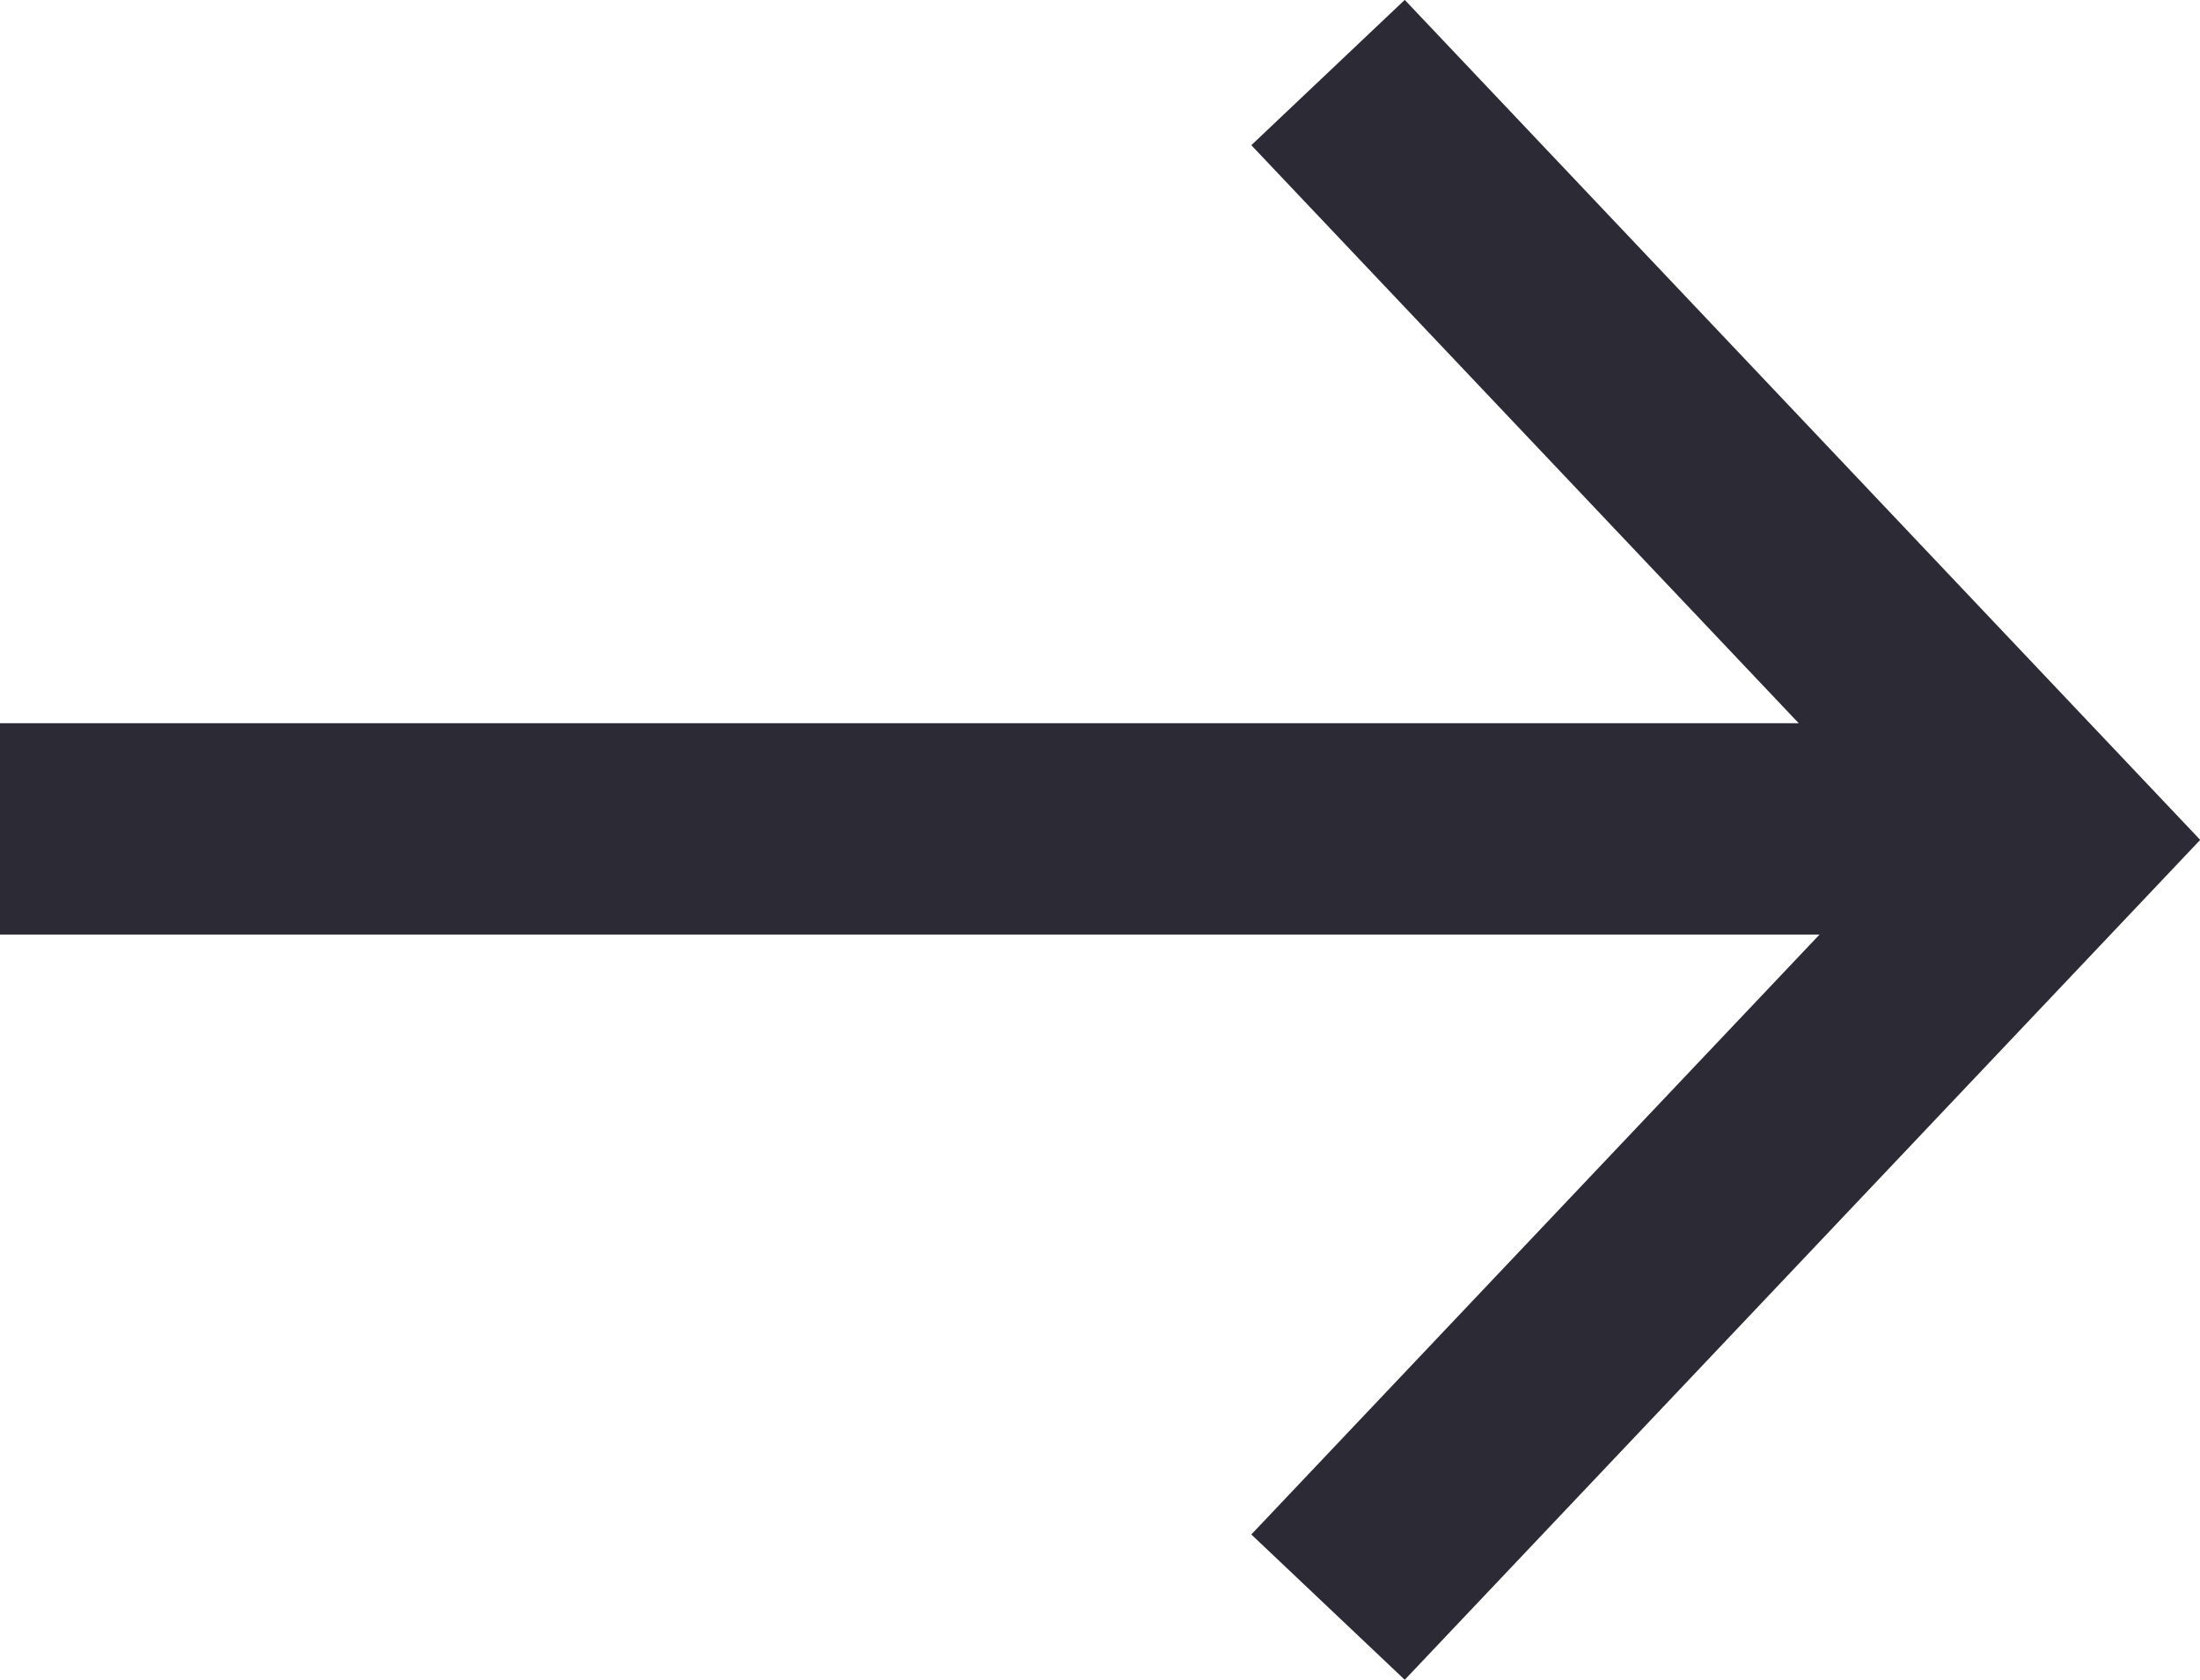
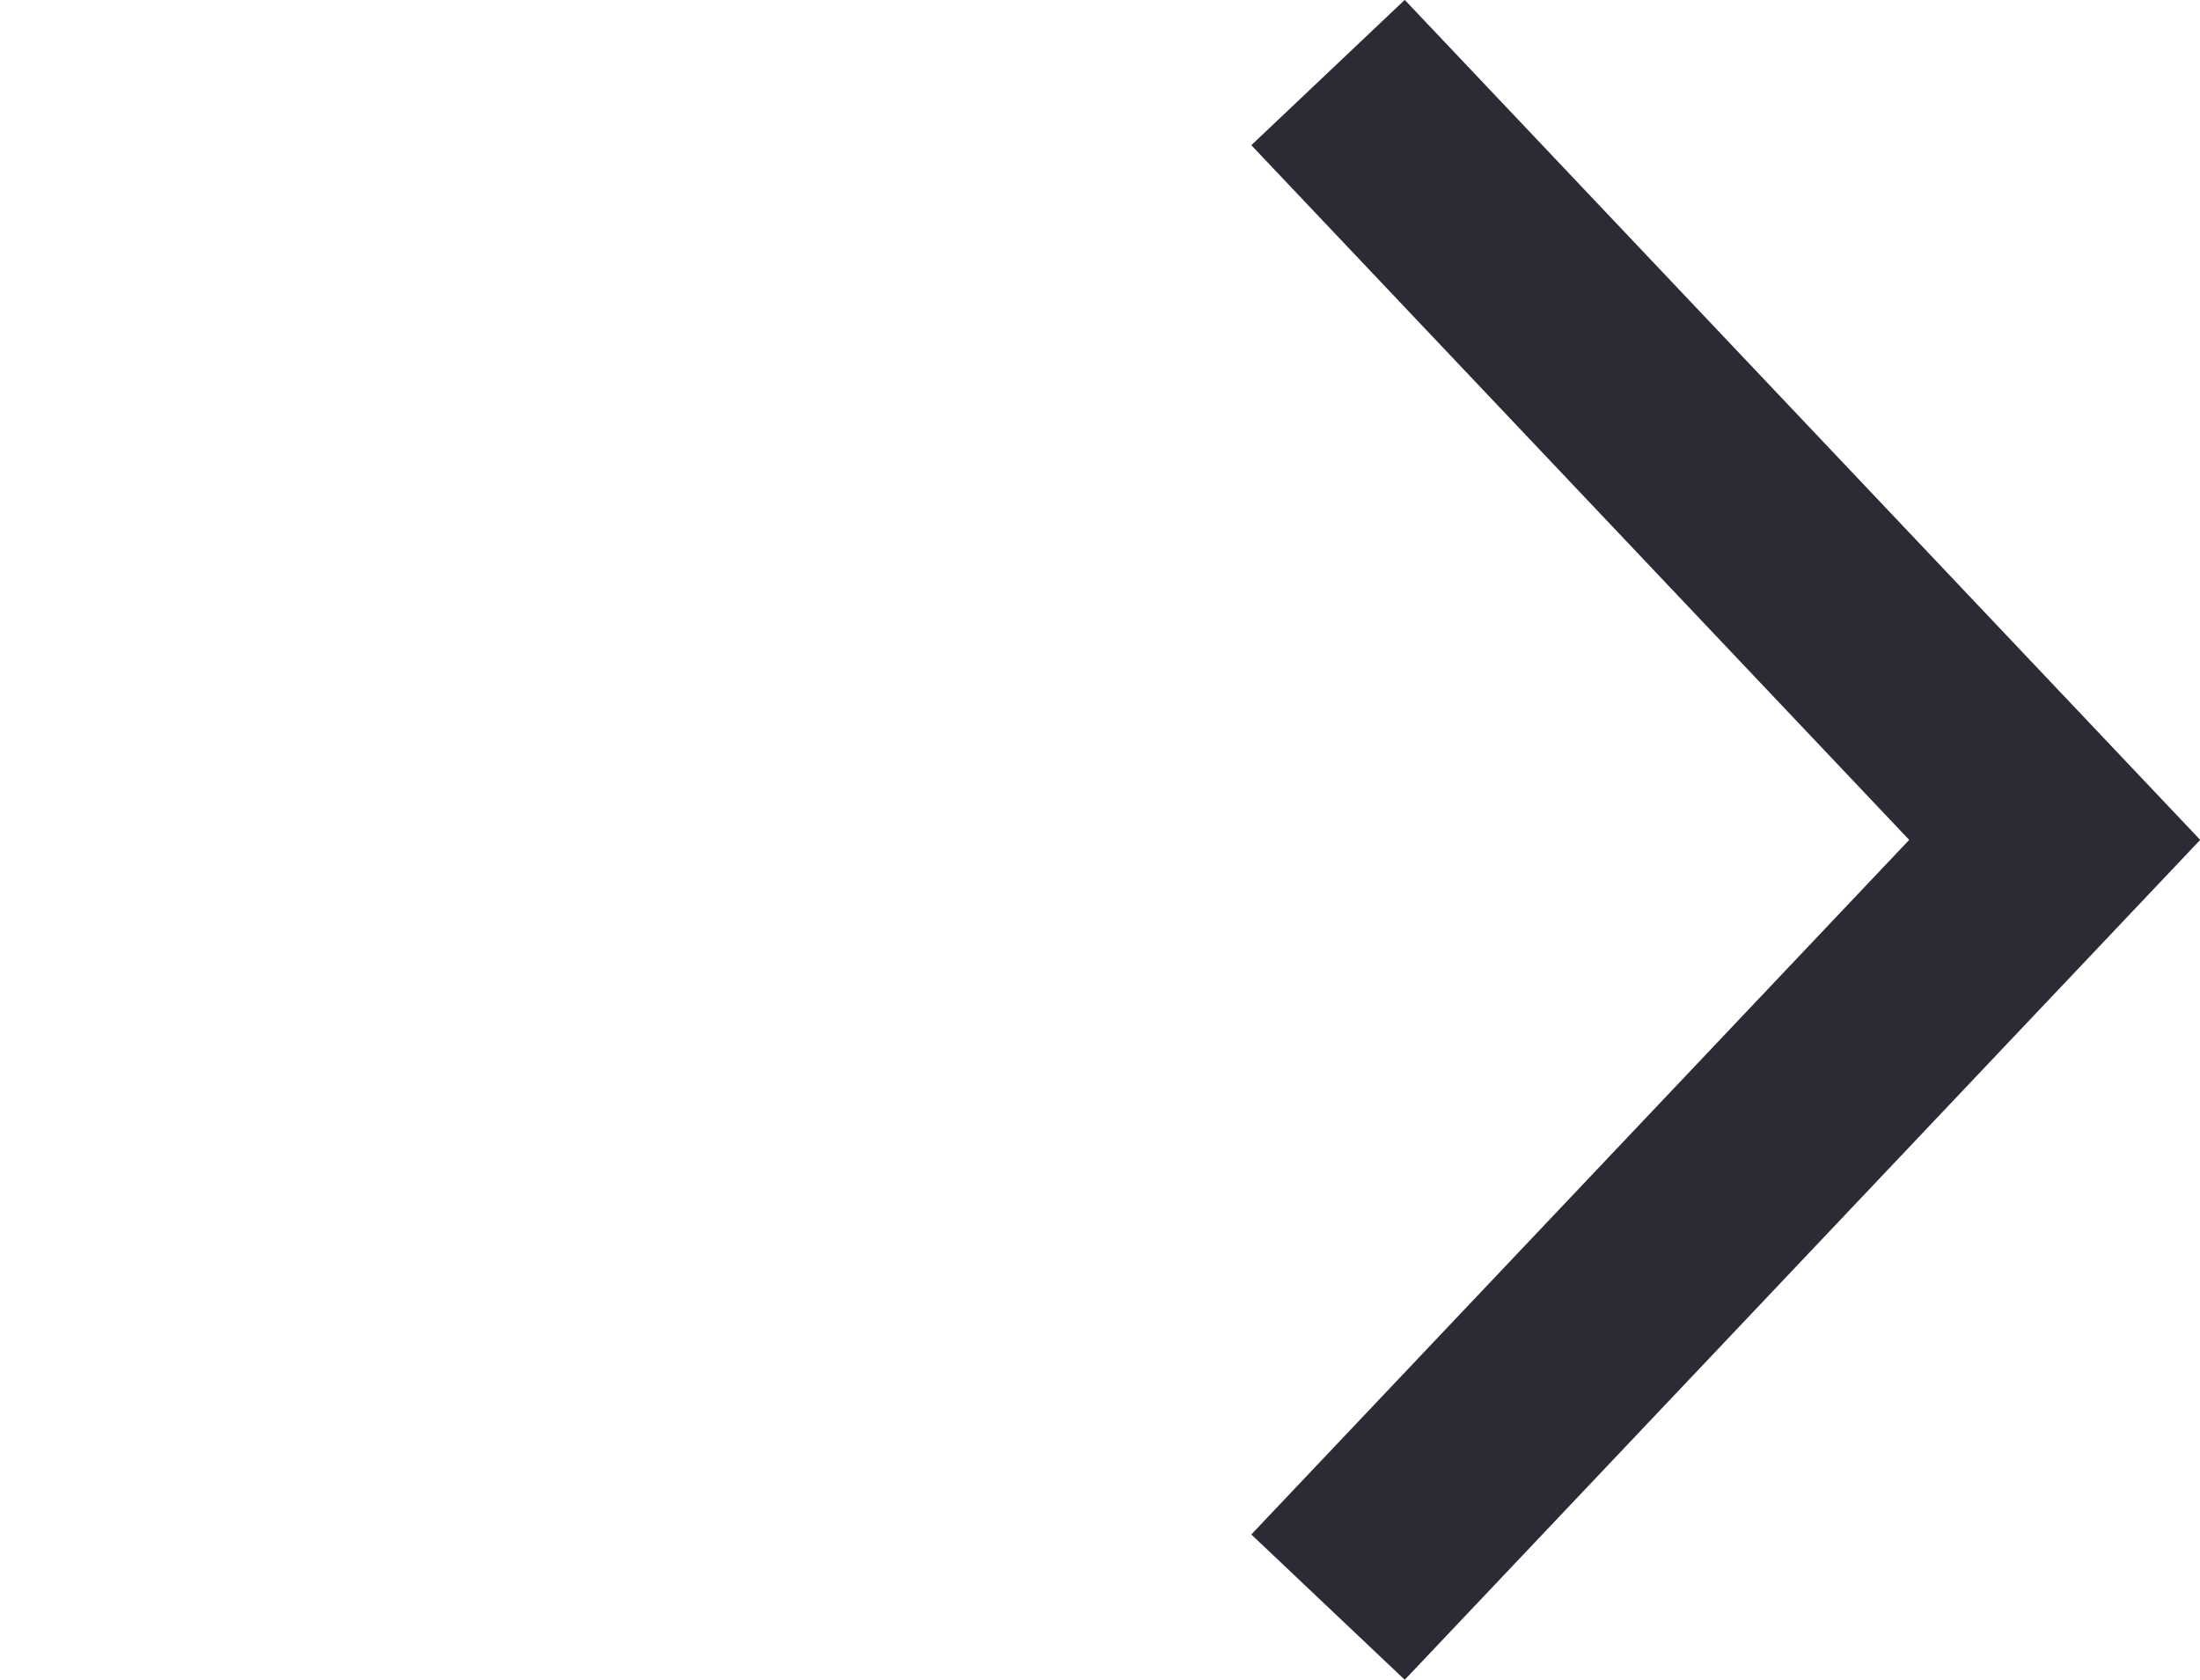
<svg xmlns="http://www.w3.org/2000/svg" width="20.82" height="15.897" viewBox="0 0 20.82 15.897">
  <g id="Group_54173" data-name="Group 54173" transform="translate(-1156.778 -5260.052)">
-     <path id="Path_17766" data-name="Path 17766" d="M974.06,1049.5H955.234v-2H974.06Z" transform="translate(201.544 4219.396)" fill="#2b2a35" />
    <path id="Path_17767" data-name="Path 17767" d="M973.7,1058.884l-1.452-1.375,6.226-6.573-6.226-6.574,1.452-1.375,7.528,7.949Z" transform="translate(196.372 4217.064)" fill="#2b2a35" />
  </g>
</svg>